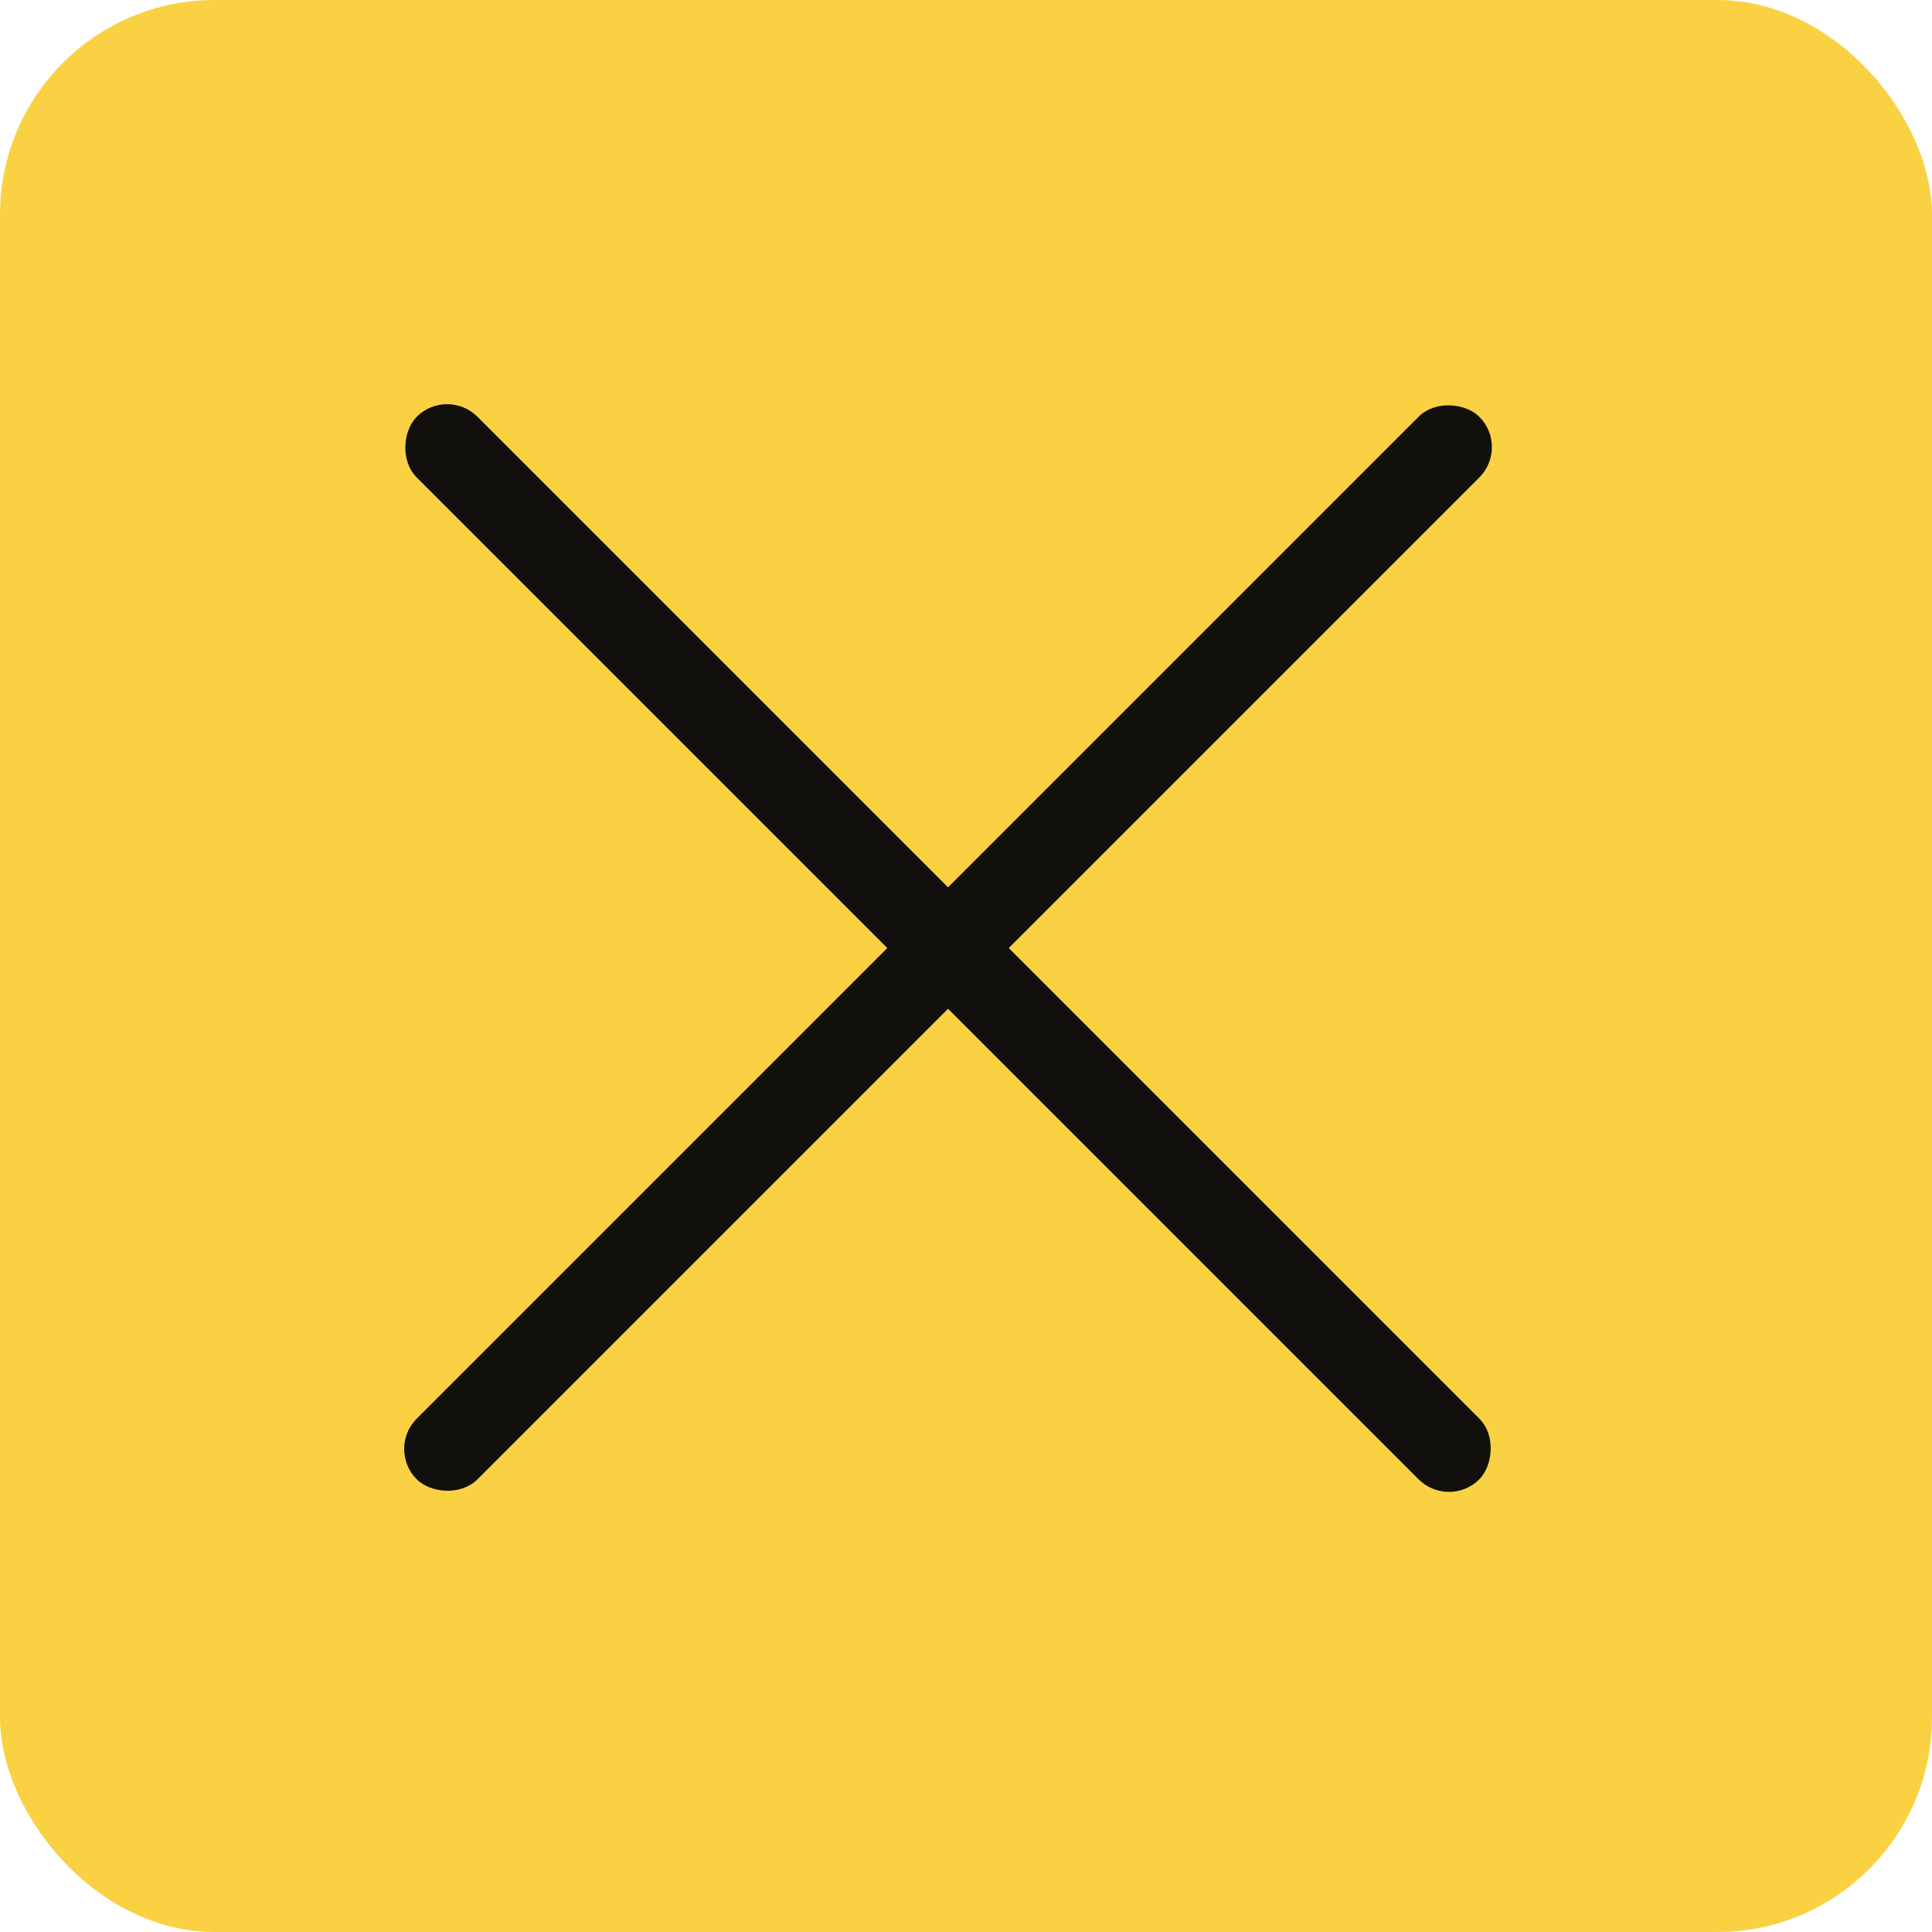
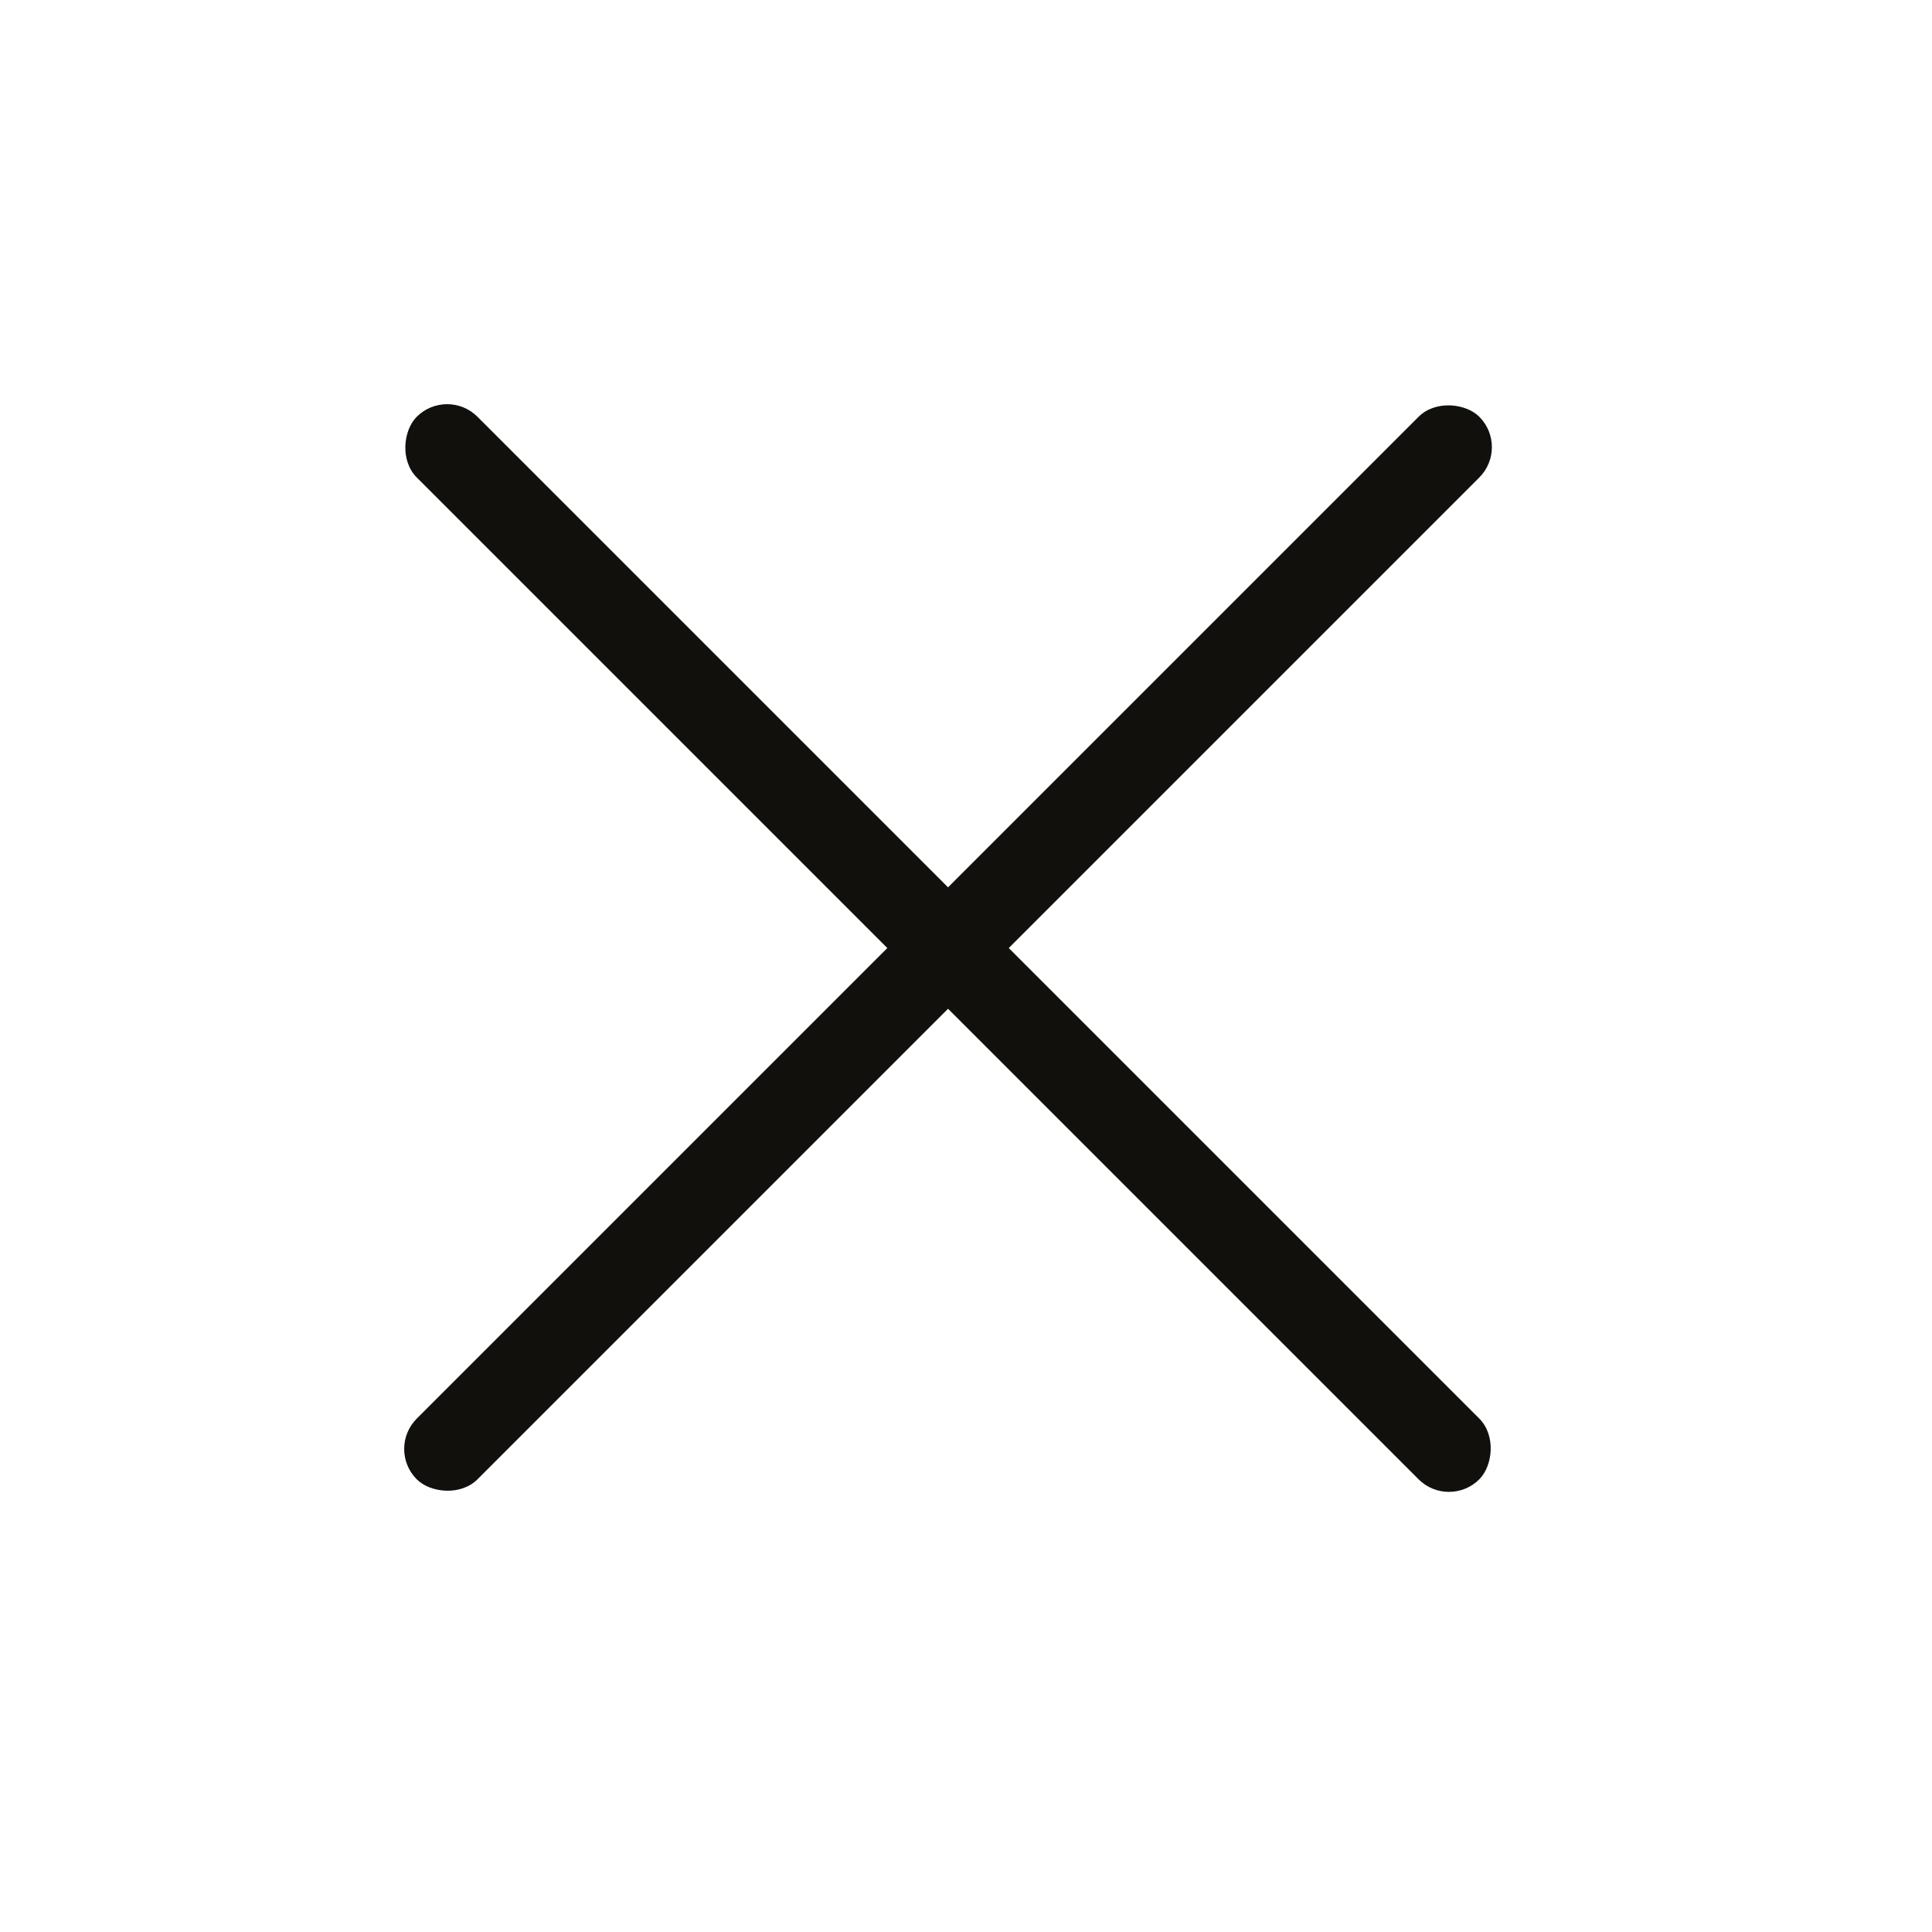
<svg xmlns="http://www.w3.org/2000/svg" width="45" height="45" viewBox="0 0 45 45" fill="none">
-   <rect width="45" height="45" rx="5" fill="#F9D143" />
  <rect x="10.414" y="9" width="35" height="2" rx="1" transform="rotate(45 10.414 9)" fill="#12100D" />
  <rect x="9" y="33.749" width="35" height="2" rx="1" transform="rotate(-45 9 33.749)" fill="#12100D" />
</svg>